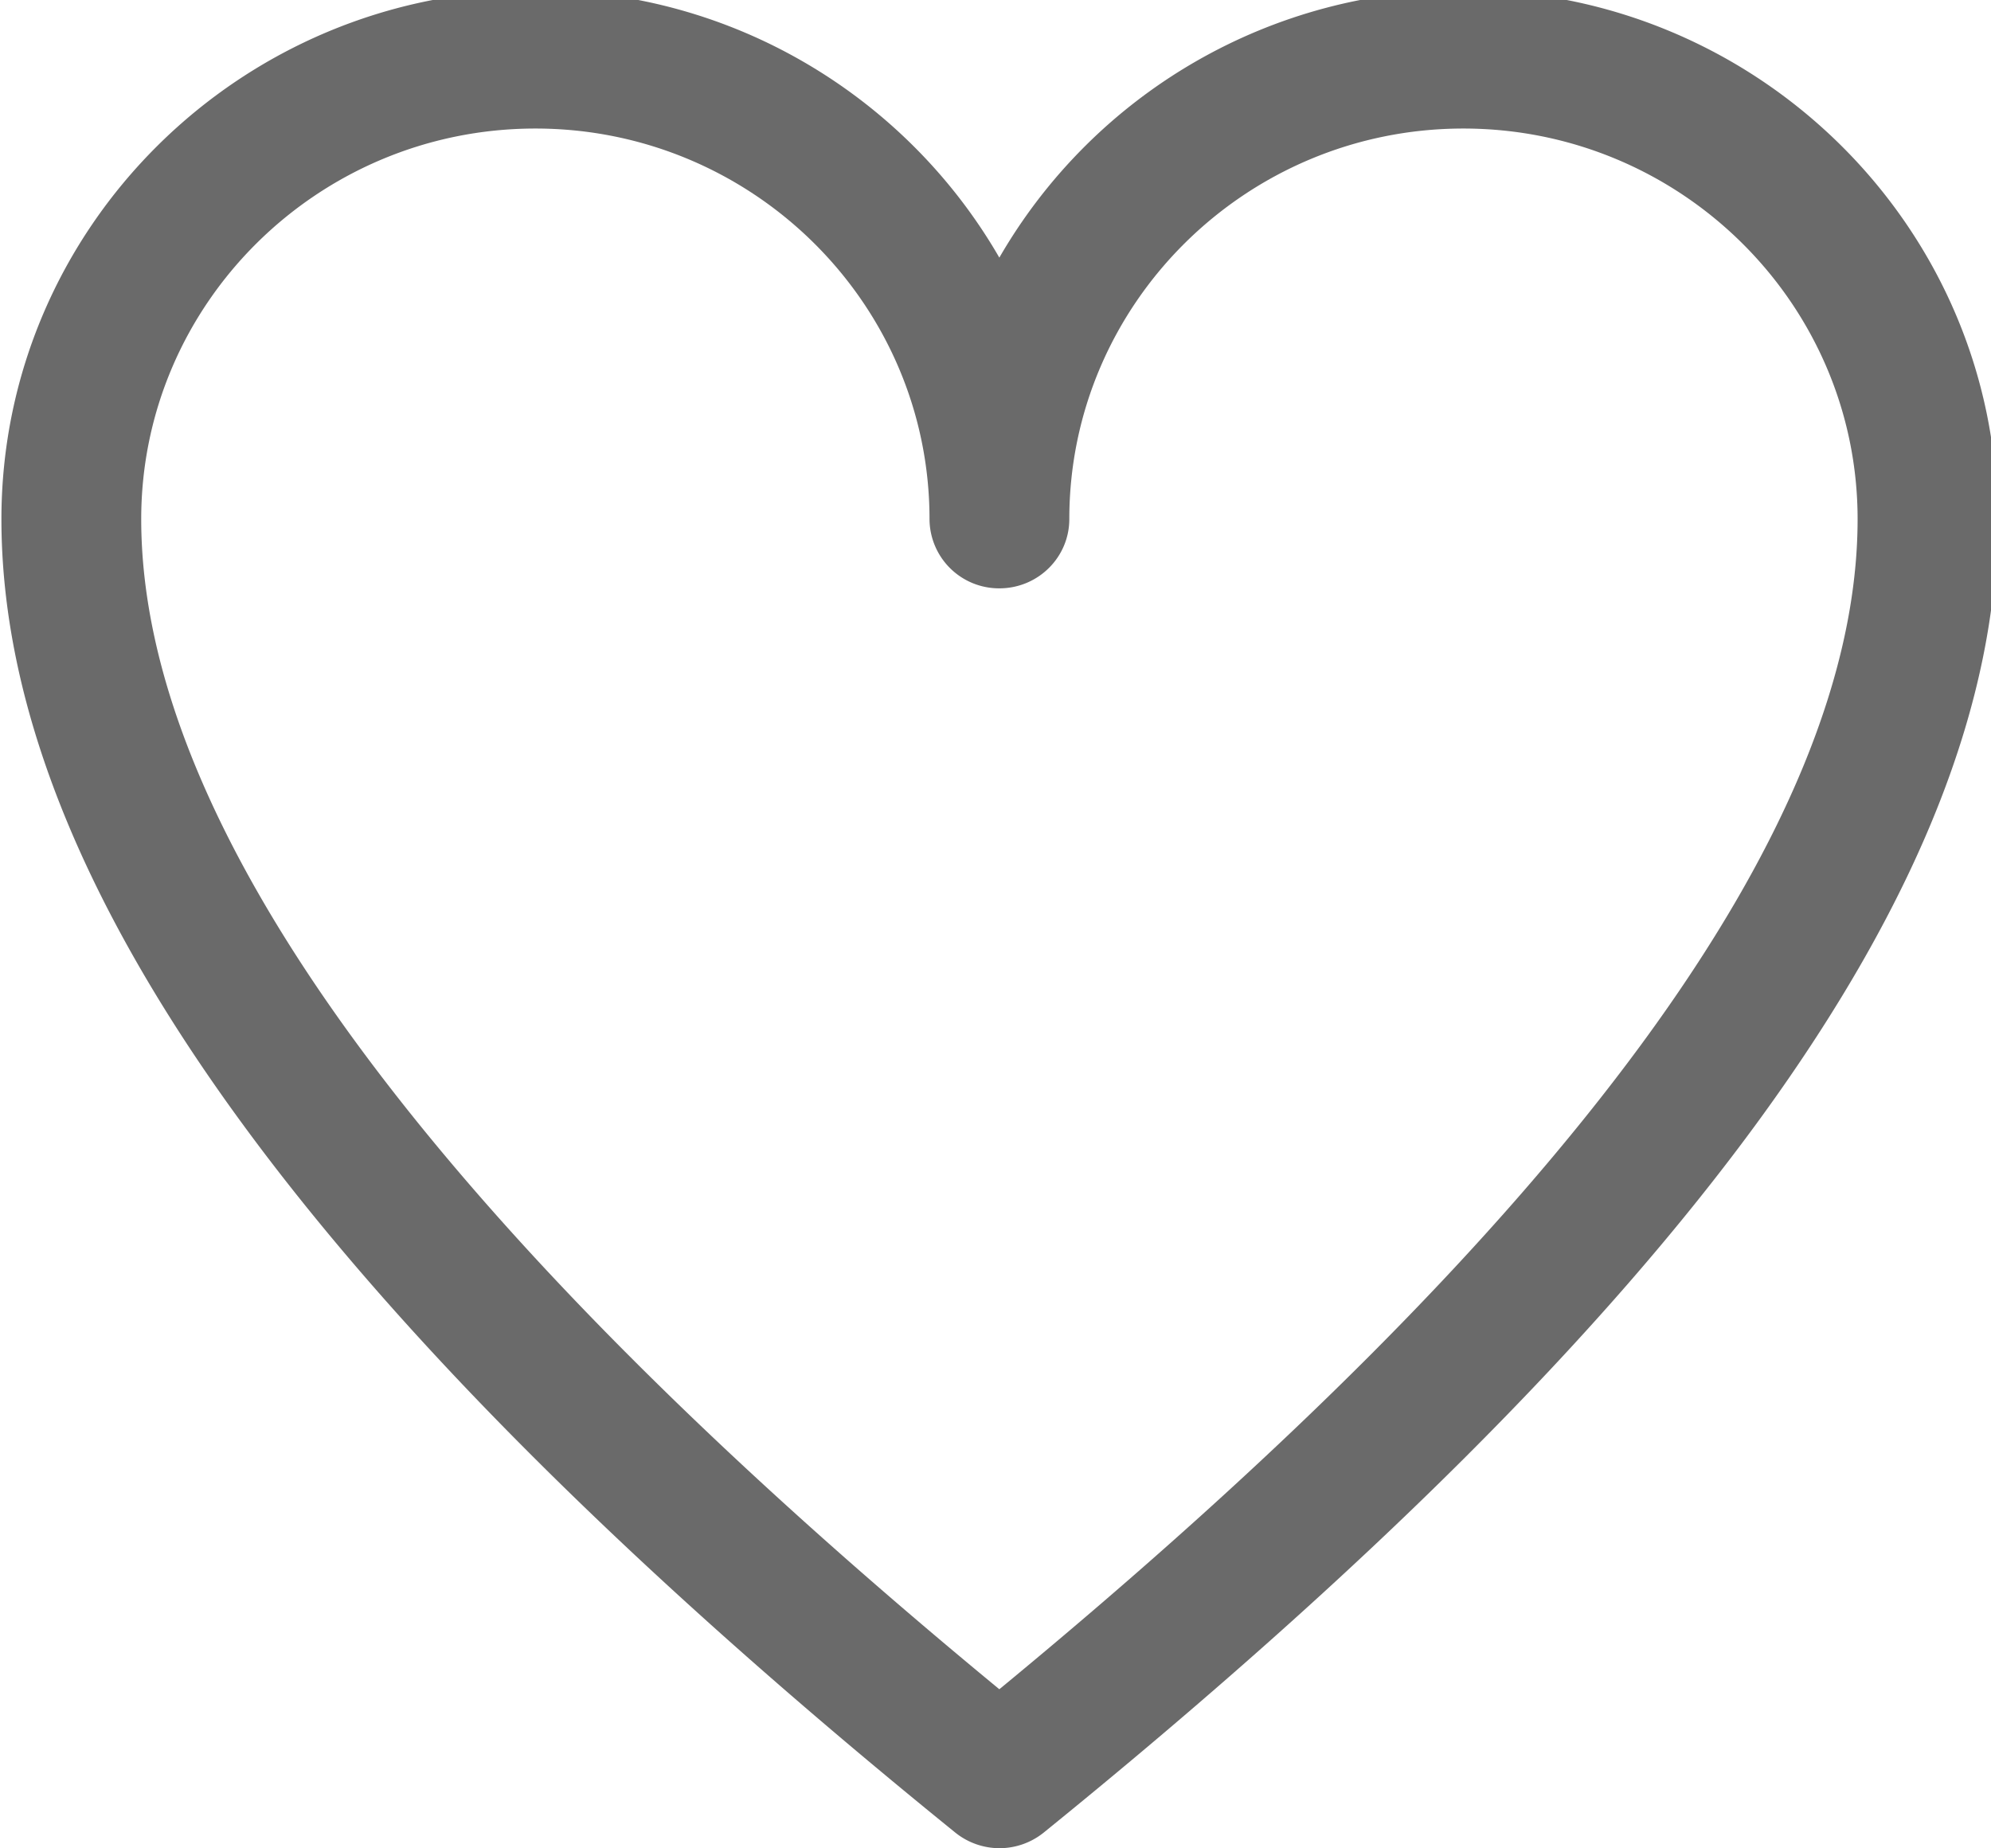
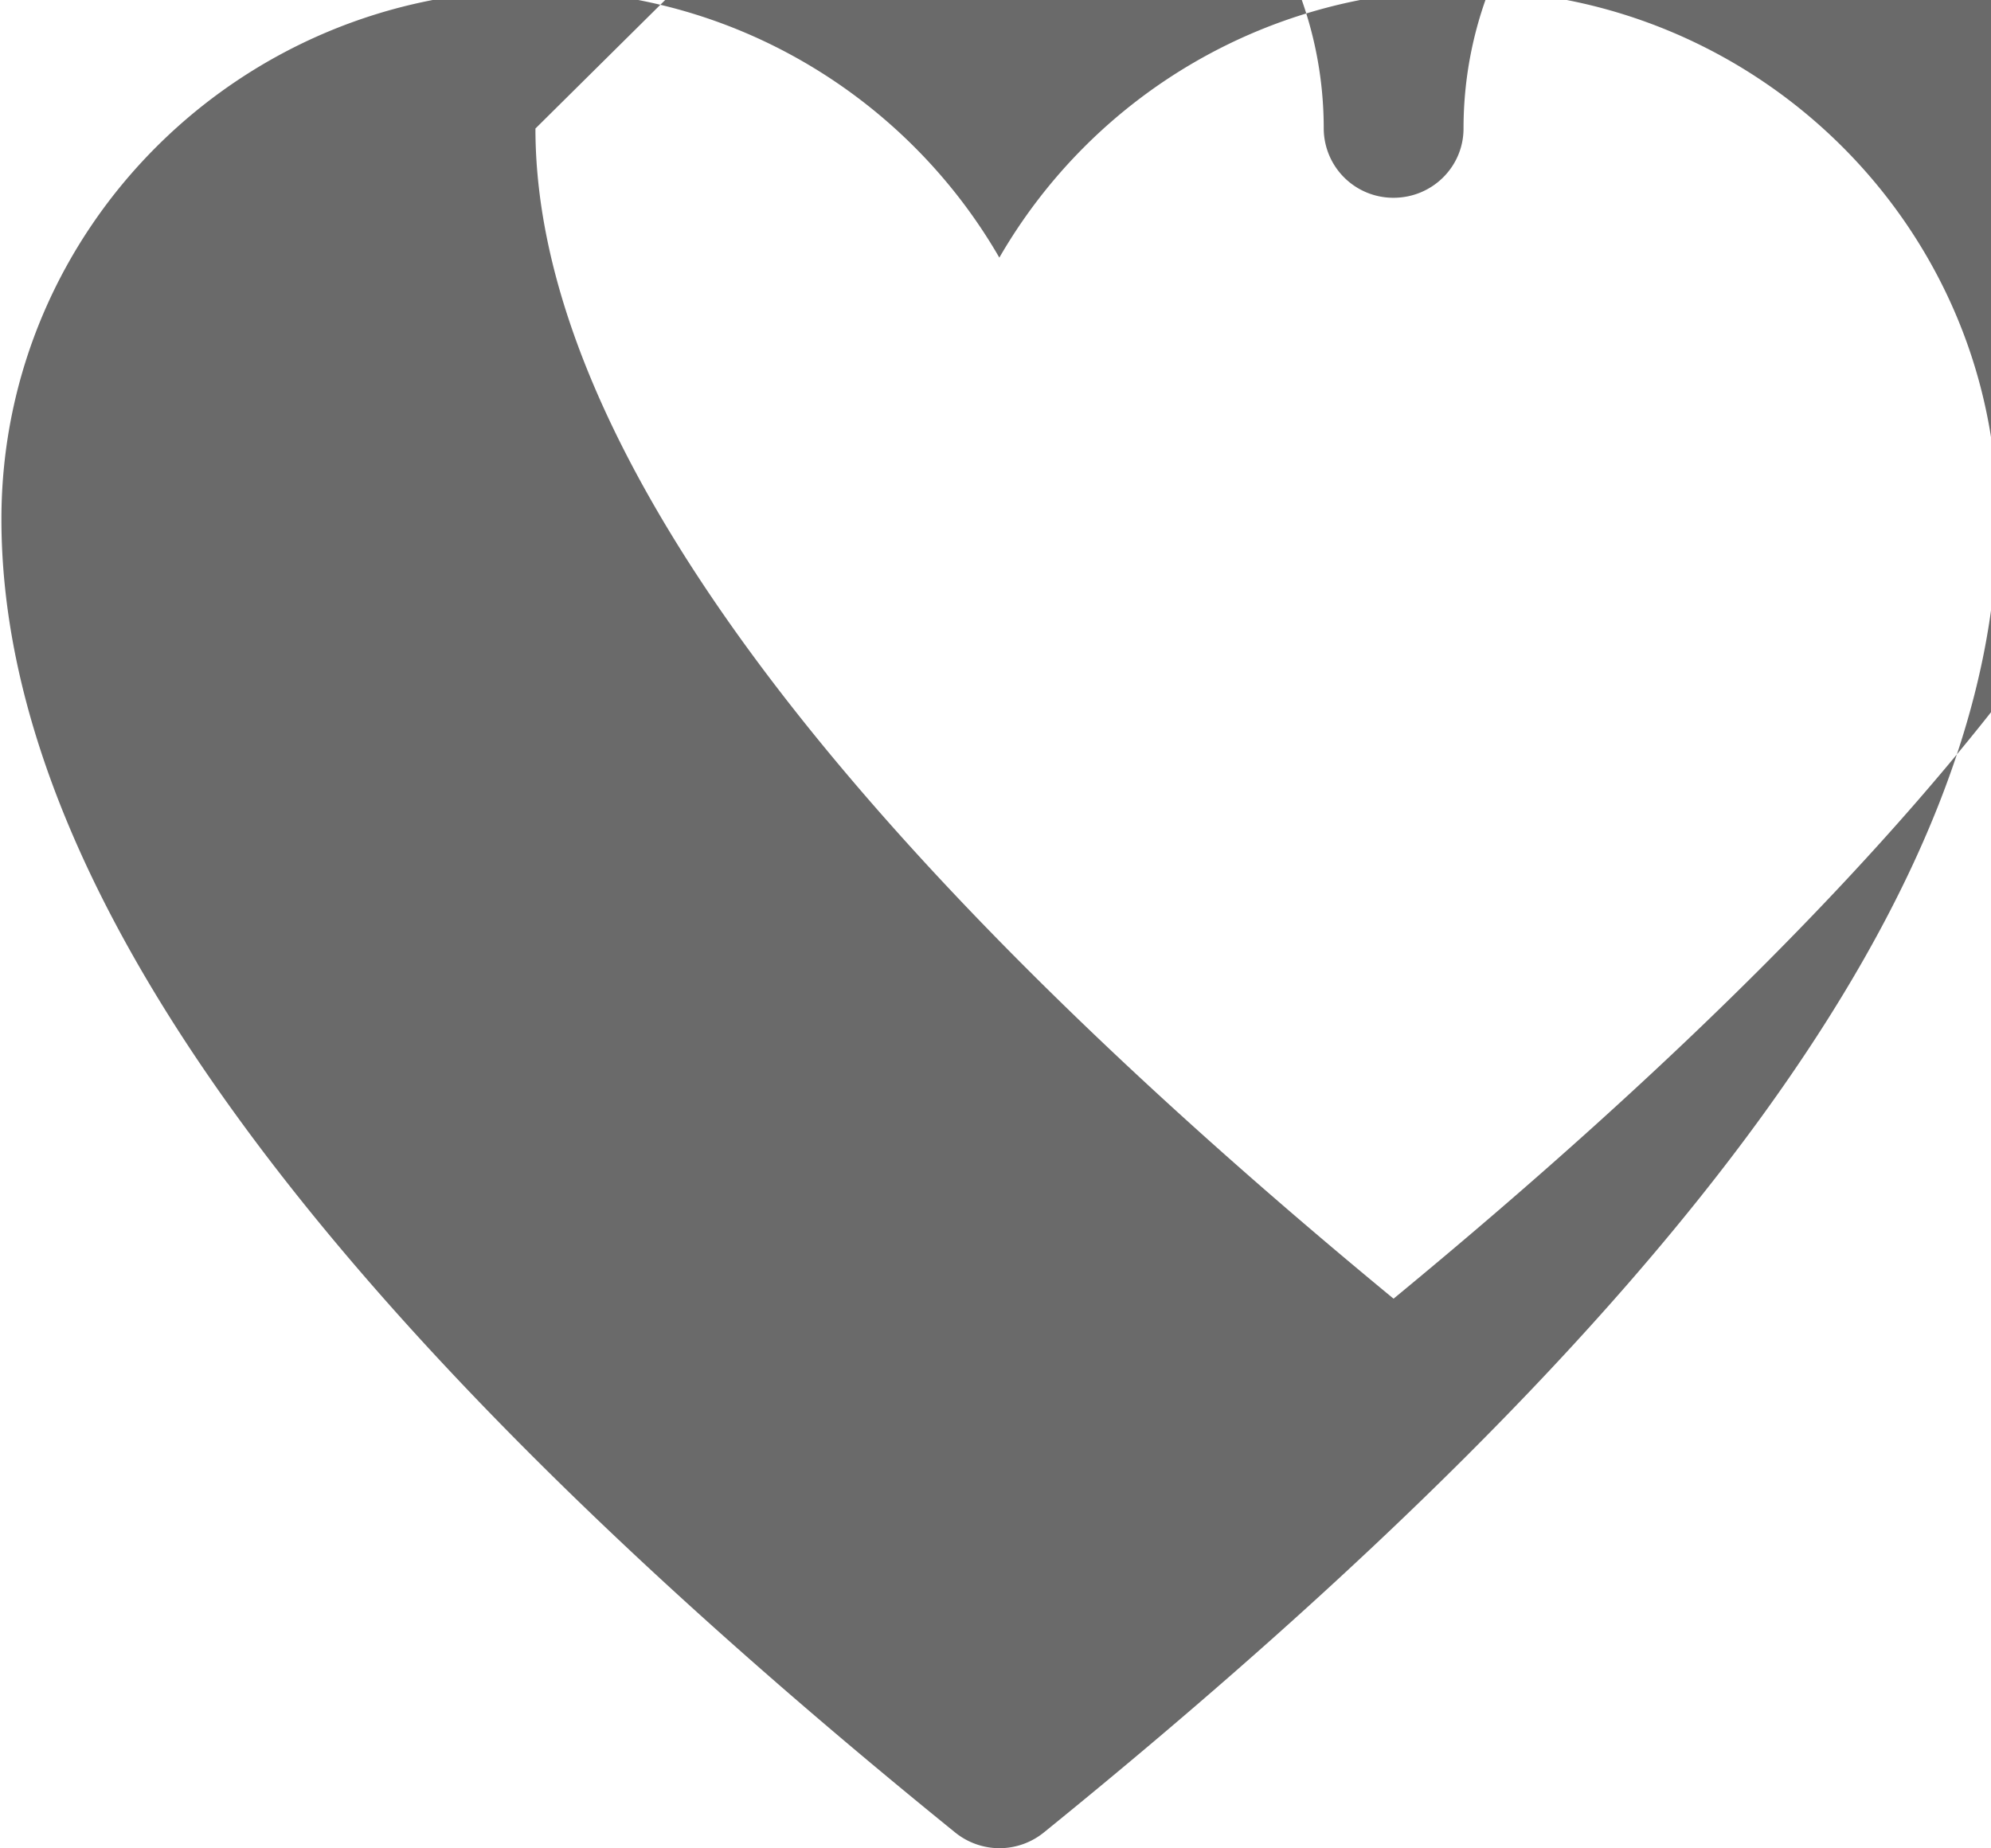
<svg xmlns="http://www.w3.org/2000/svg" width="14" height="13" viewBox="0 0 14 13">
  <g>
    <g>
-       <path fill="#6a6a6a" d="M7.027 12.999a.497.497 0 0 1-.31-.11C2.204 9.232.01 6.21.01 3.651c0-2.052 1.684-3.72 3.755-3.72C5.16-.07 6.38.69 7.027 1.812A3.764 3.764 0 0 1 10.29-.07c2.07 0 3.755 1.67 3.755 3.72 0 2.56-2.194 5.581-6.707 9.24-.09.072-.2.109-.31.109zM3.765.904C2.237.904.993 2.136.993 3.651c0 2.162 2.03 4.93 6.034 8.23 4.005-3.301 6.035-6.069 6.035-8.23 0-1.515-1.244-2.747-2.772-2.747-1.527 0-2.771 1.232-2.771 2.747 0 .269-.22.487-.492.487a.489.489 0 0 1-.491-.487c0-1.515-1.244-2.747-2.771-2.747z" />
+       <path fill="#6a6a6a" d="M7.027 12.999a.497.497 0 0 1-.31-.11C2.204 9.232.01 6.21.01 3.651c0-2.052 1.684-3.72 3.755-3.72C5.16-.07 6.38.69 7.027 1.812A3.764 3.764 0 0 1 10.29-.07c2.07 0 3.755 1.67 3.755 3.72 0 2.56-2.194 5.581-6.707 9.24-.09.072-.2.109-.31.109zM3.765.904c0 2.162 2.03 4.93 6.034 8.23 4.005-3.301 6.035-6.069 6.035-8.23 0-1.515-1.244-2.747-2.772-2.747-1.527 0-2.771 1.232-2.771 2.747 0 .269-.22.487-.492.487a.489.489 0 0 1-.491-.487c0-1.515-1.244-2.747-2.771-2.747z" />
    </g>
  </g>
</svg>